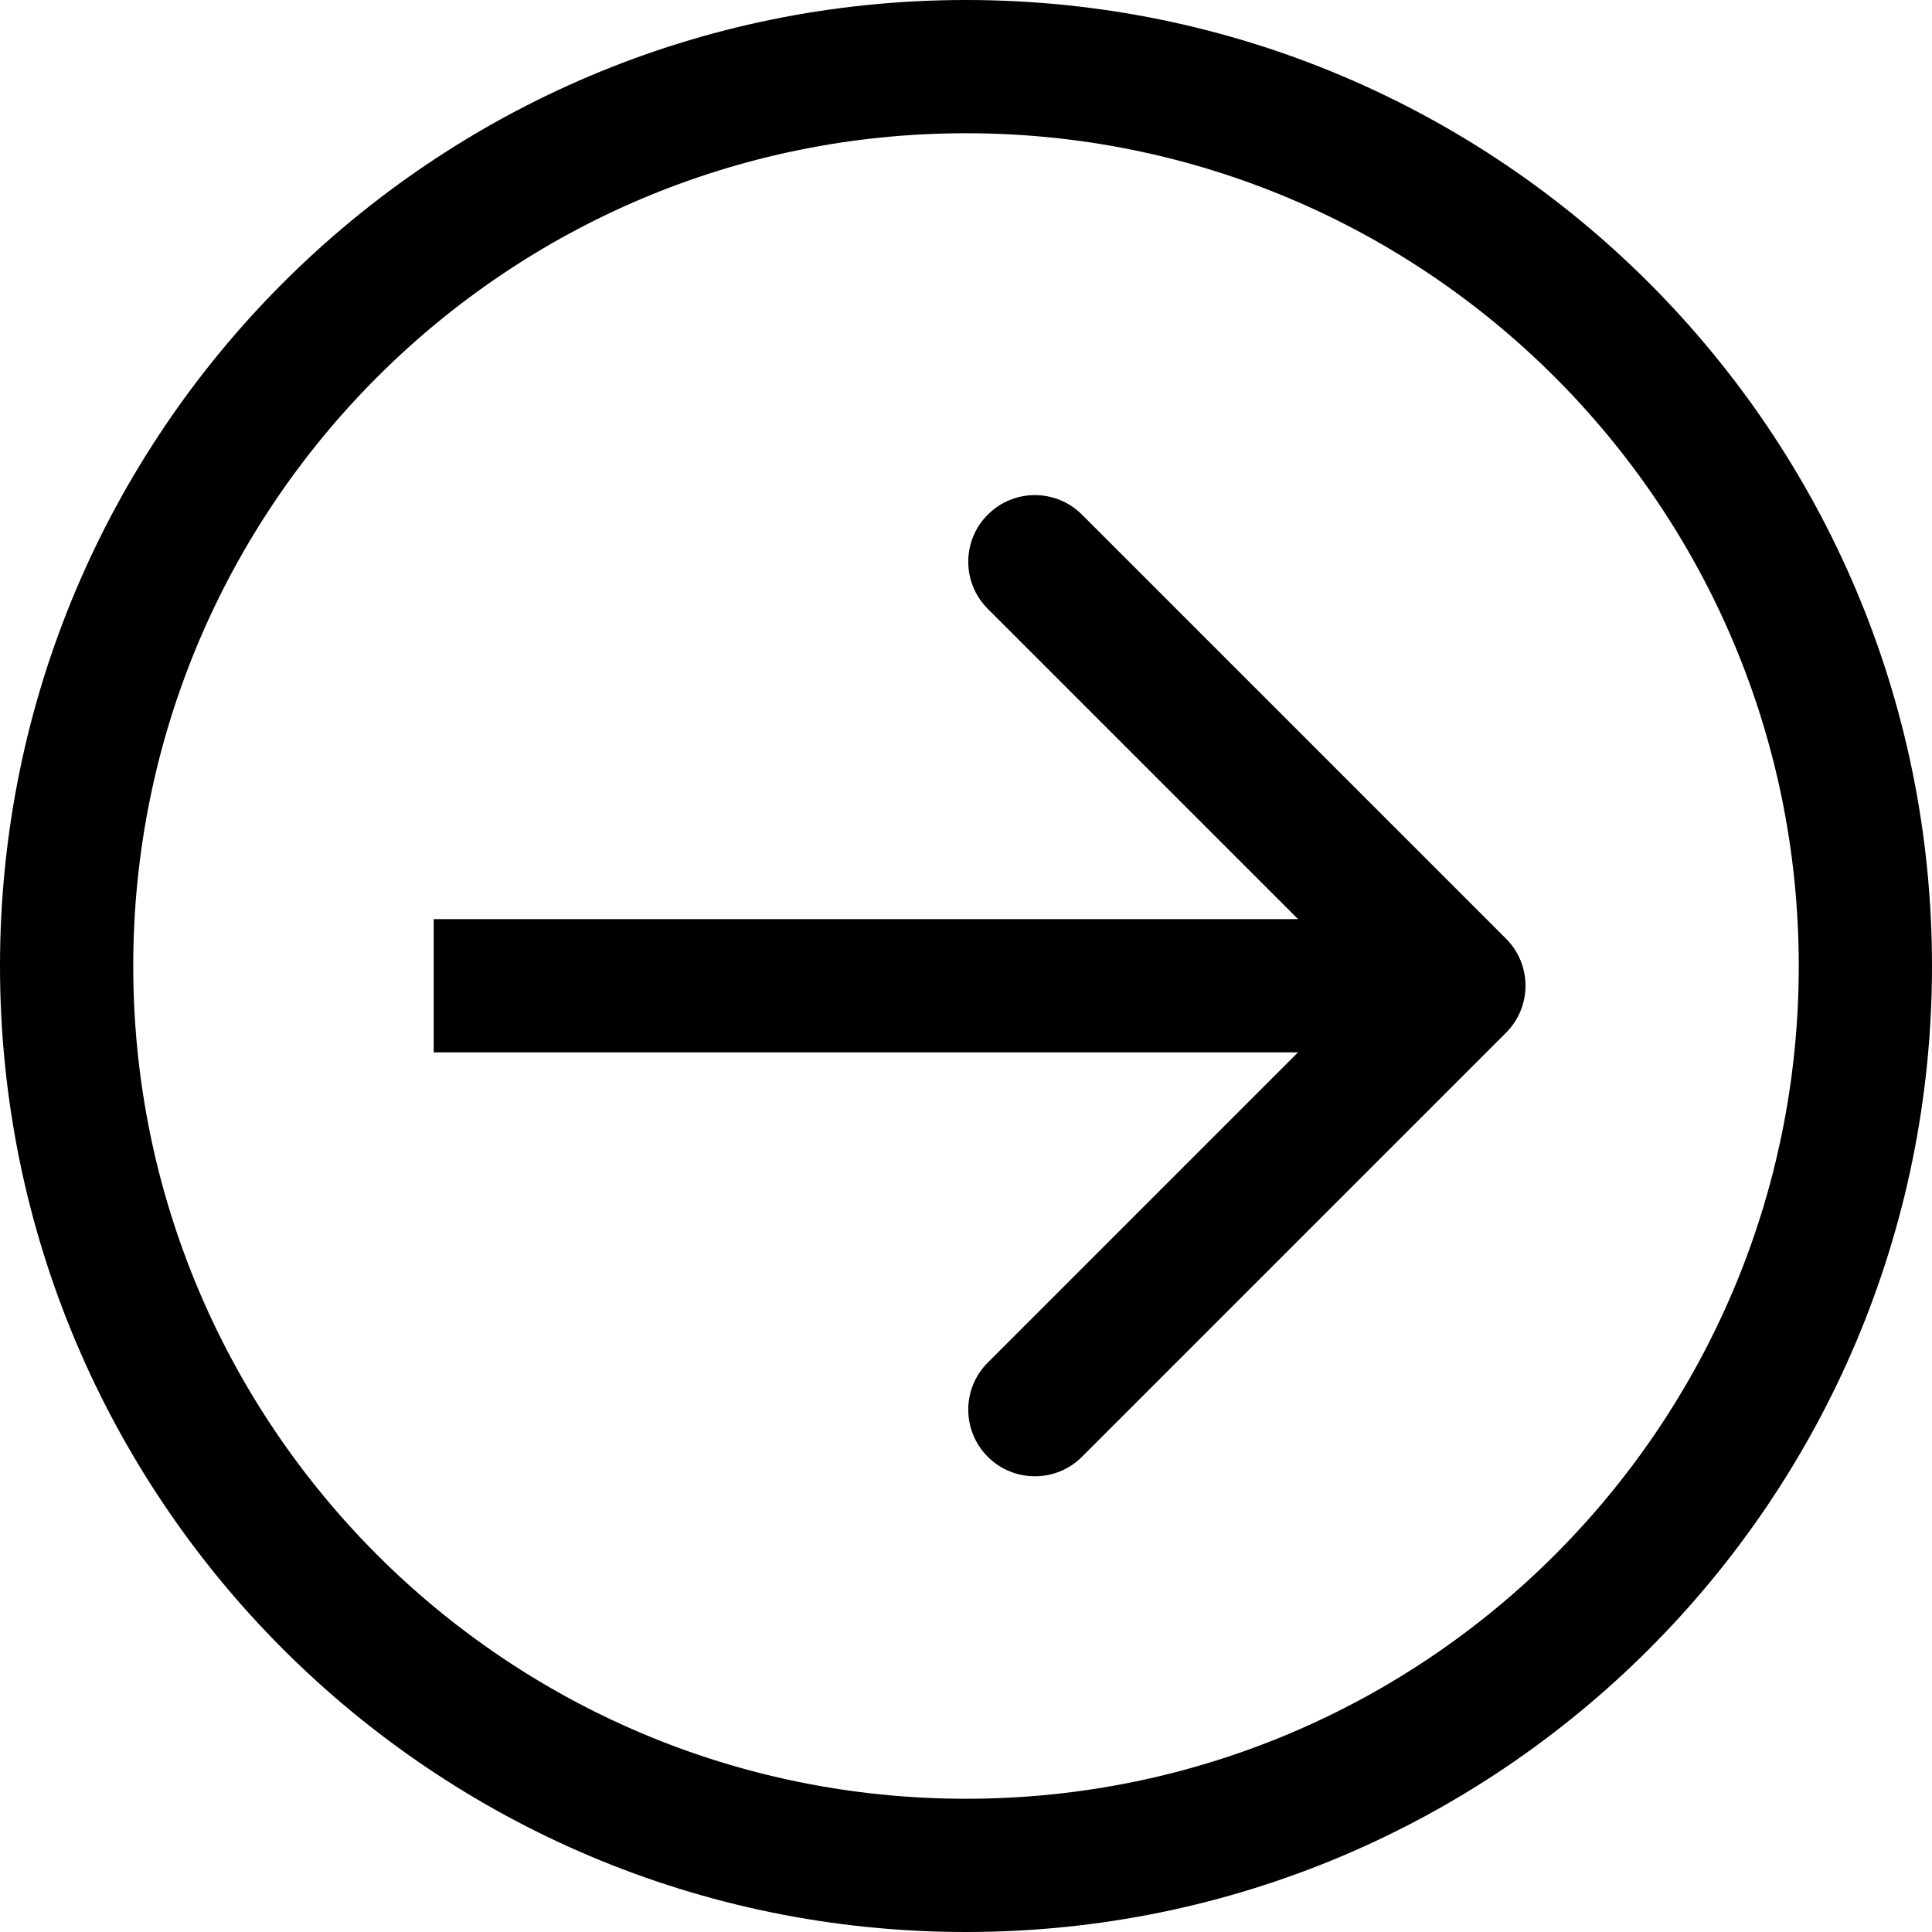
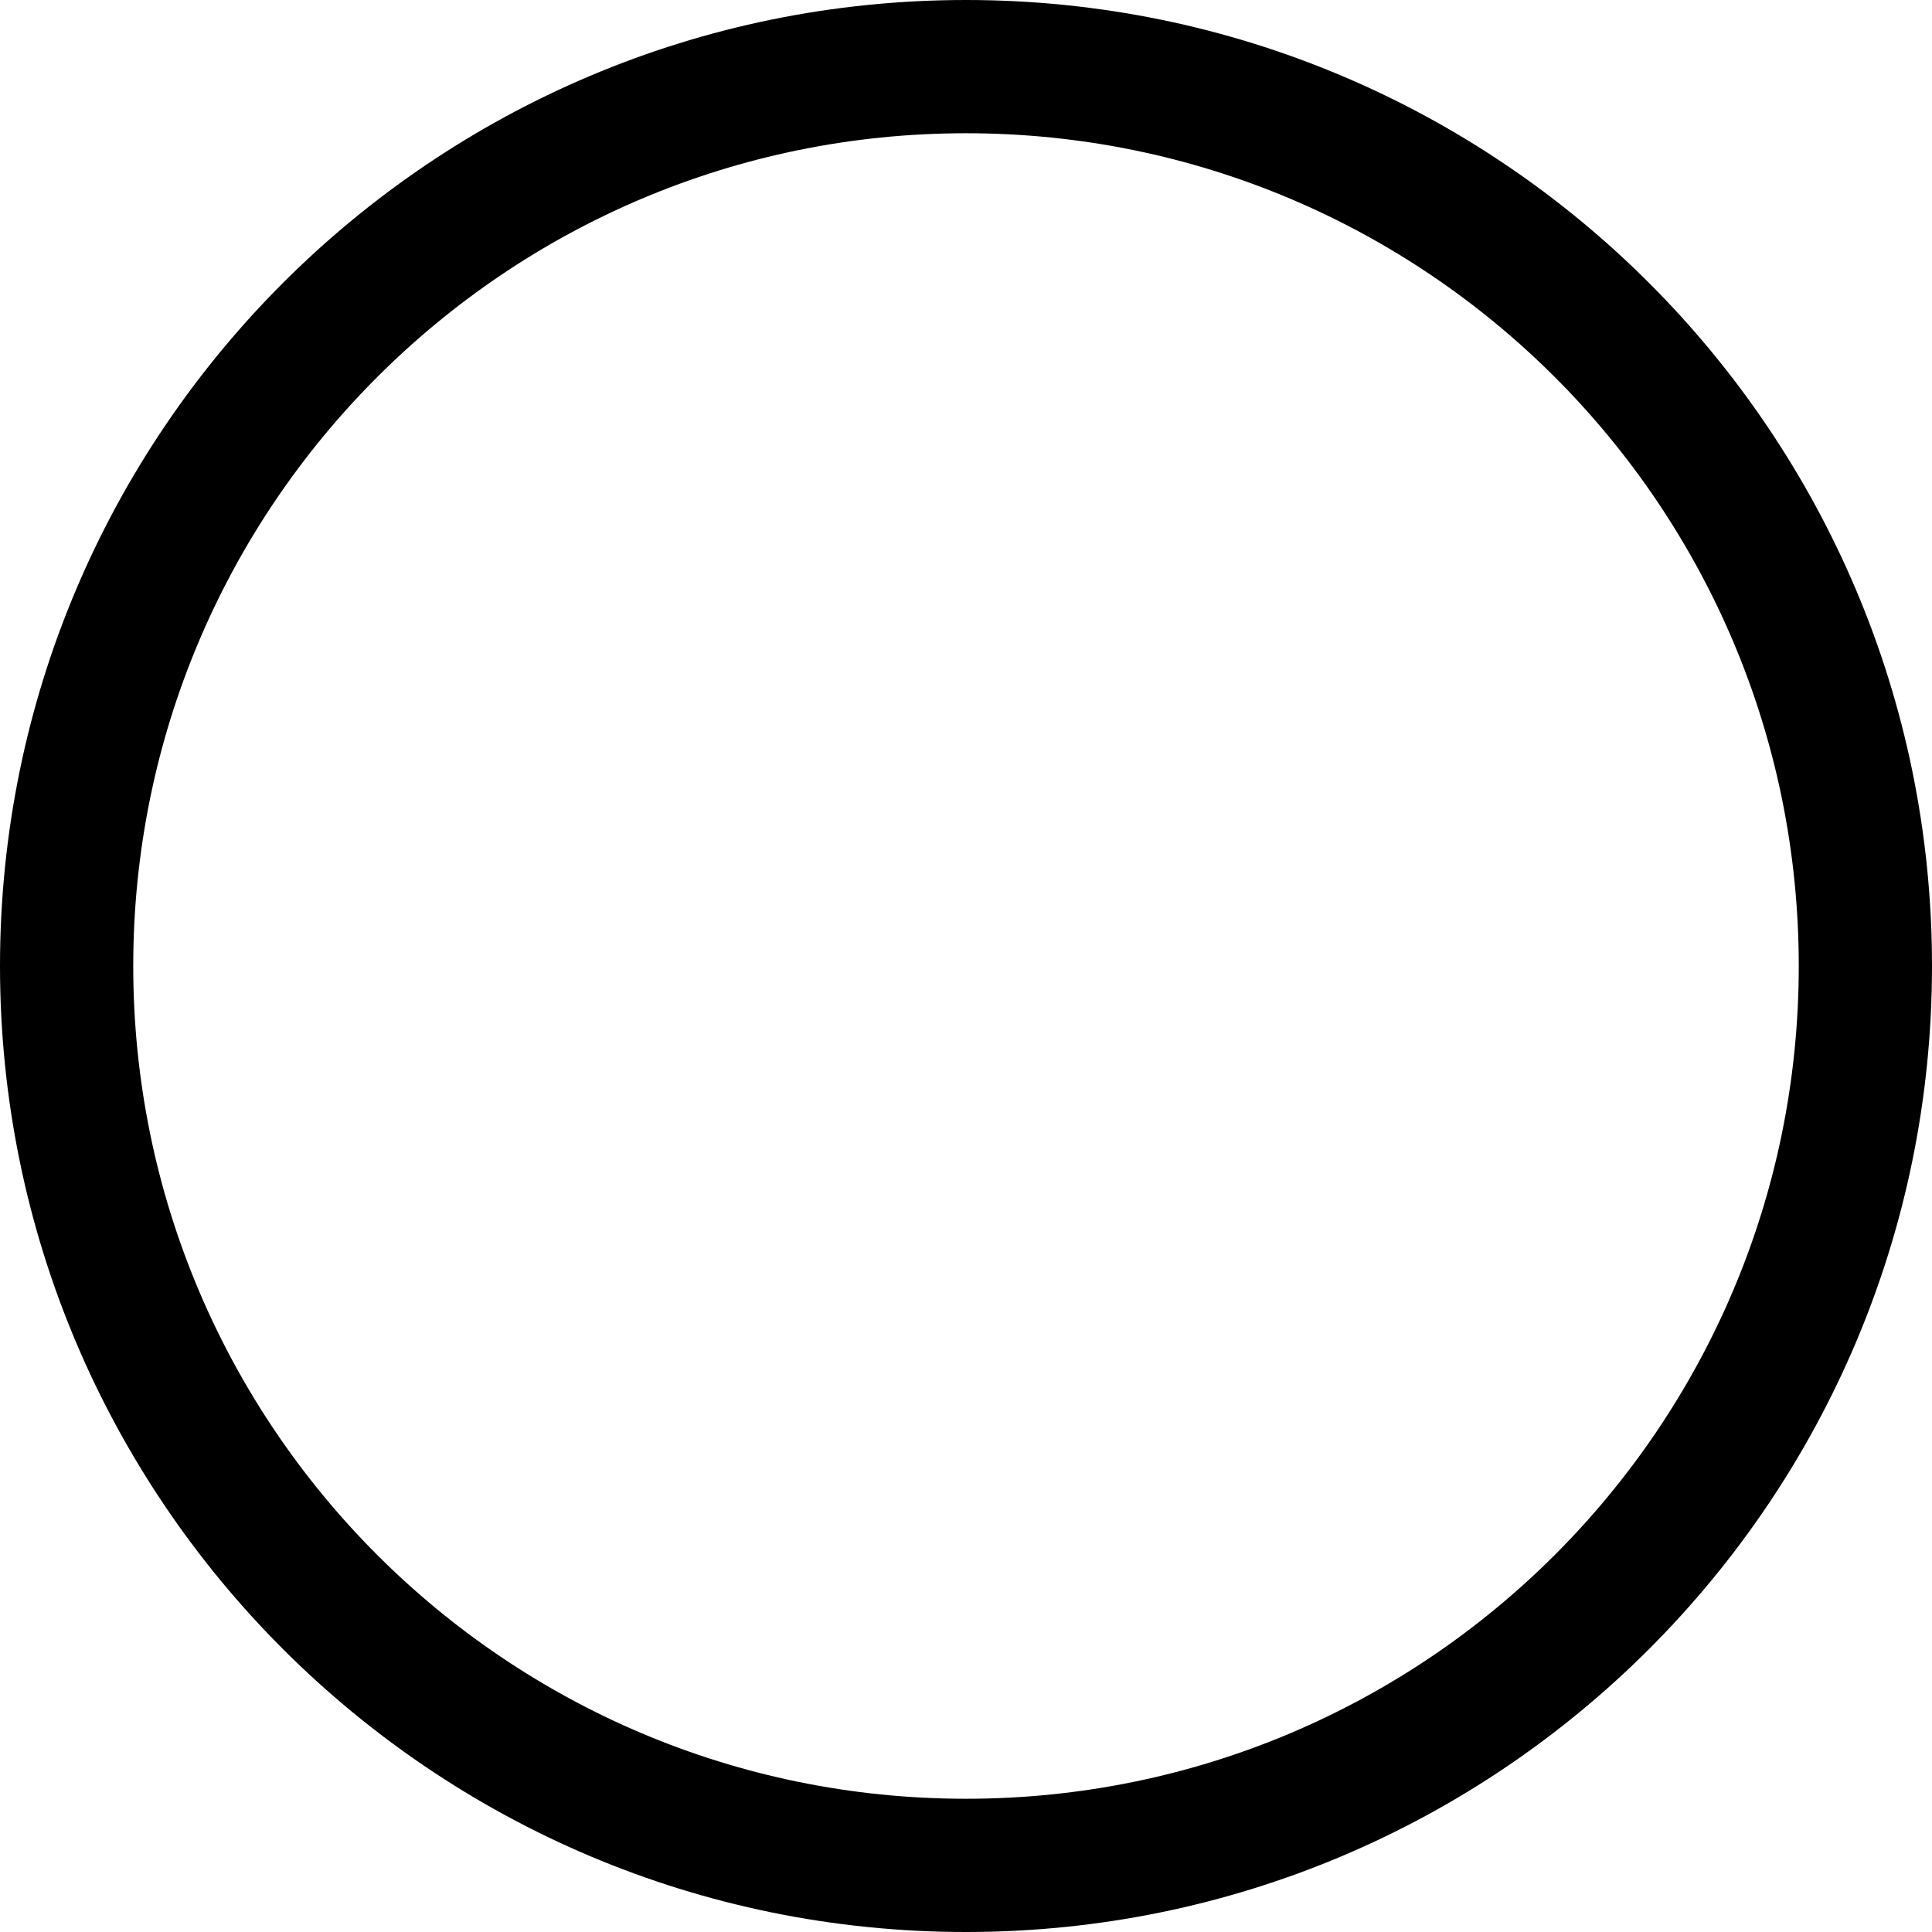
<svg xmlns="http://www.w3.org/2000/svg" width="29" height="29" viewBox="0 0 29 29" fill="none">
-   <path fill-rule="evenodd" clip-rule="evenodd" d="M16.241 7.725L22.605 14.089C22.996 14.479 22.996 15.112 22.605 15.503L16.241 21.867C15.851 22.257 15.217 22.257 14.827 21.867C14.436 21.476 14.436 20.843 14.827 20.453L19.484 15.796L6.51 15.796L6.51 13.796L19.484 13.796L14.827 9.139C14.436 8.748 14.436 8.115 14.827 7.725C15.217 7.334 15.851 7.334 16.241 7.725Z" fill="black" />
  <path fill-rule="evenodd" clip-rule="evenodd" d="M14.5 27C21.404 27 27 21.404 27 14.5C27 7.596 21.404 2 14.5 2C7.596 2 2 7.596 2 14.5C2 21.404 7.596 27 14.5 27ZM14.5 29C22.508 29 29 22.508 29 14.5C29 6.492 22.508 0 14.5 0C6.492 0 0 6.492 0 14.5C0 22.508 6.492 29 14.5 29Z" fill="black" />
</svg>